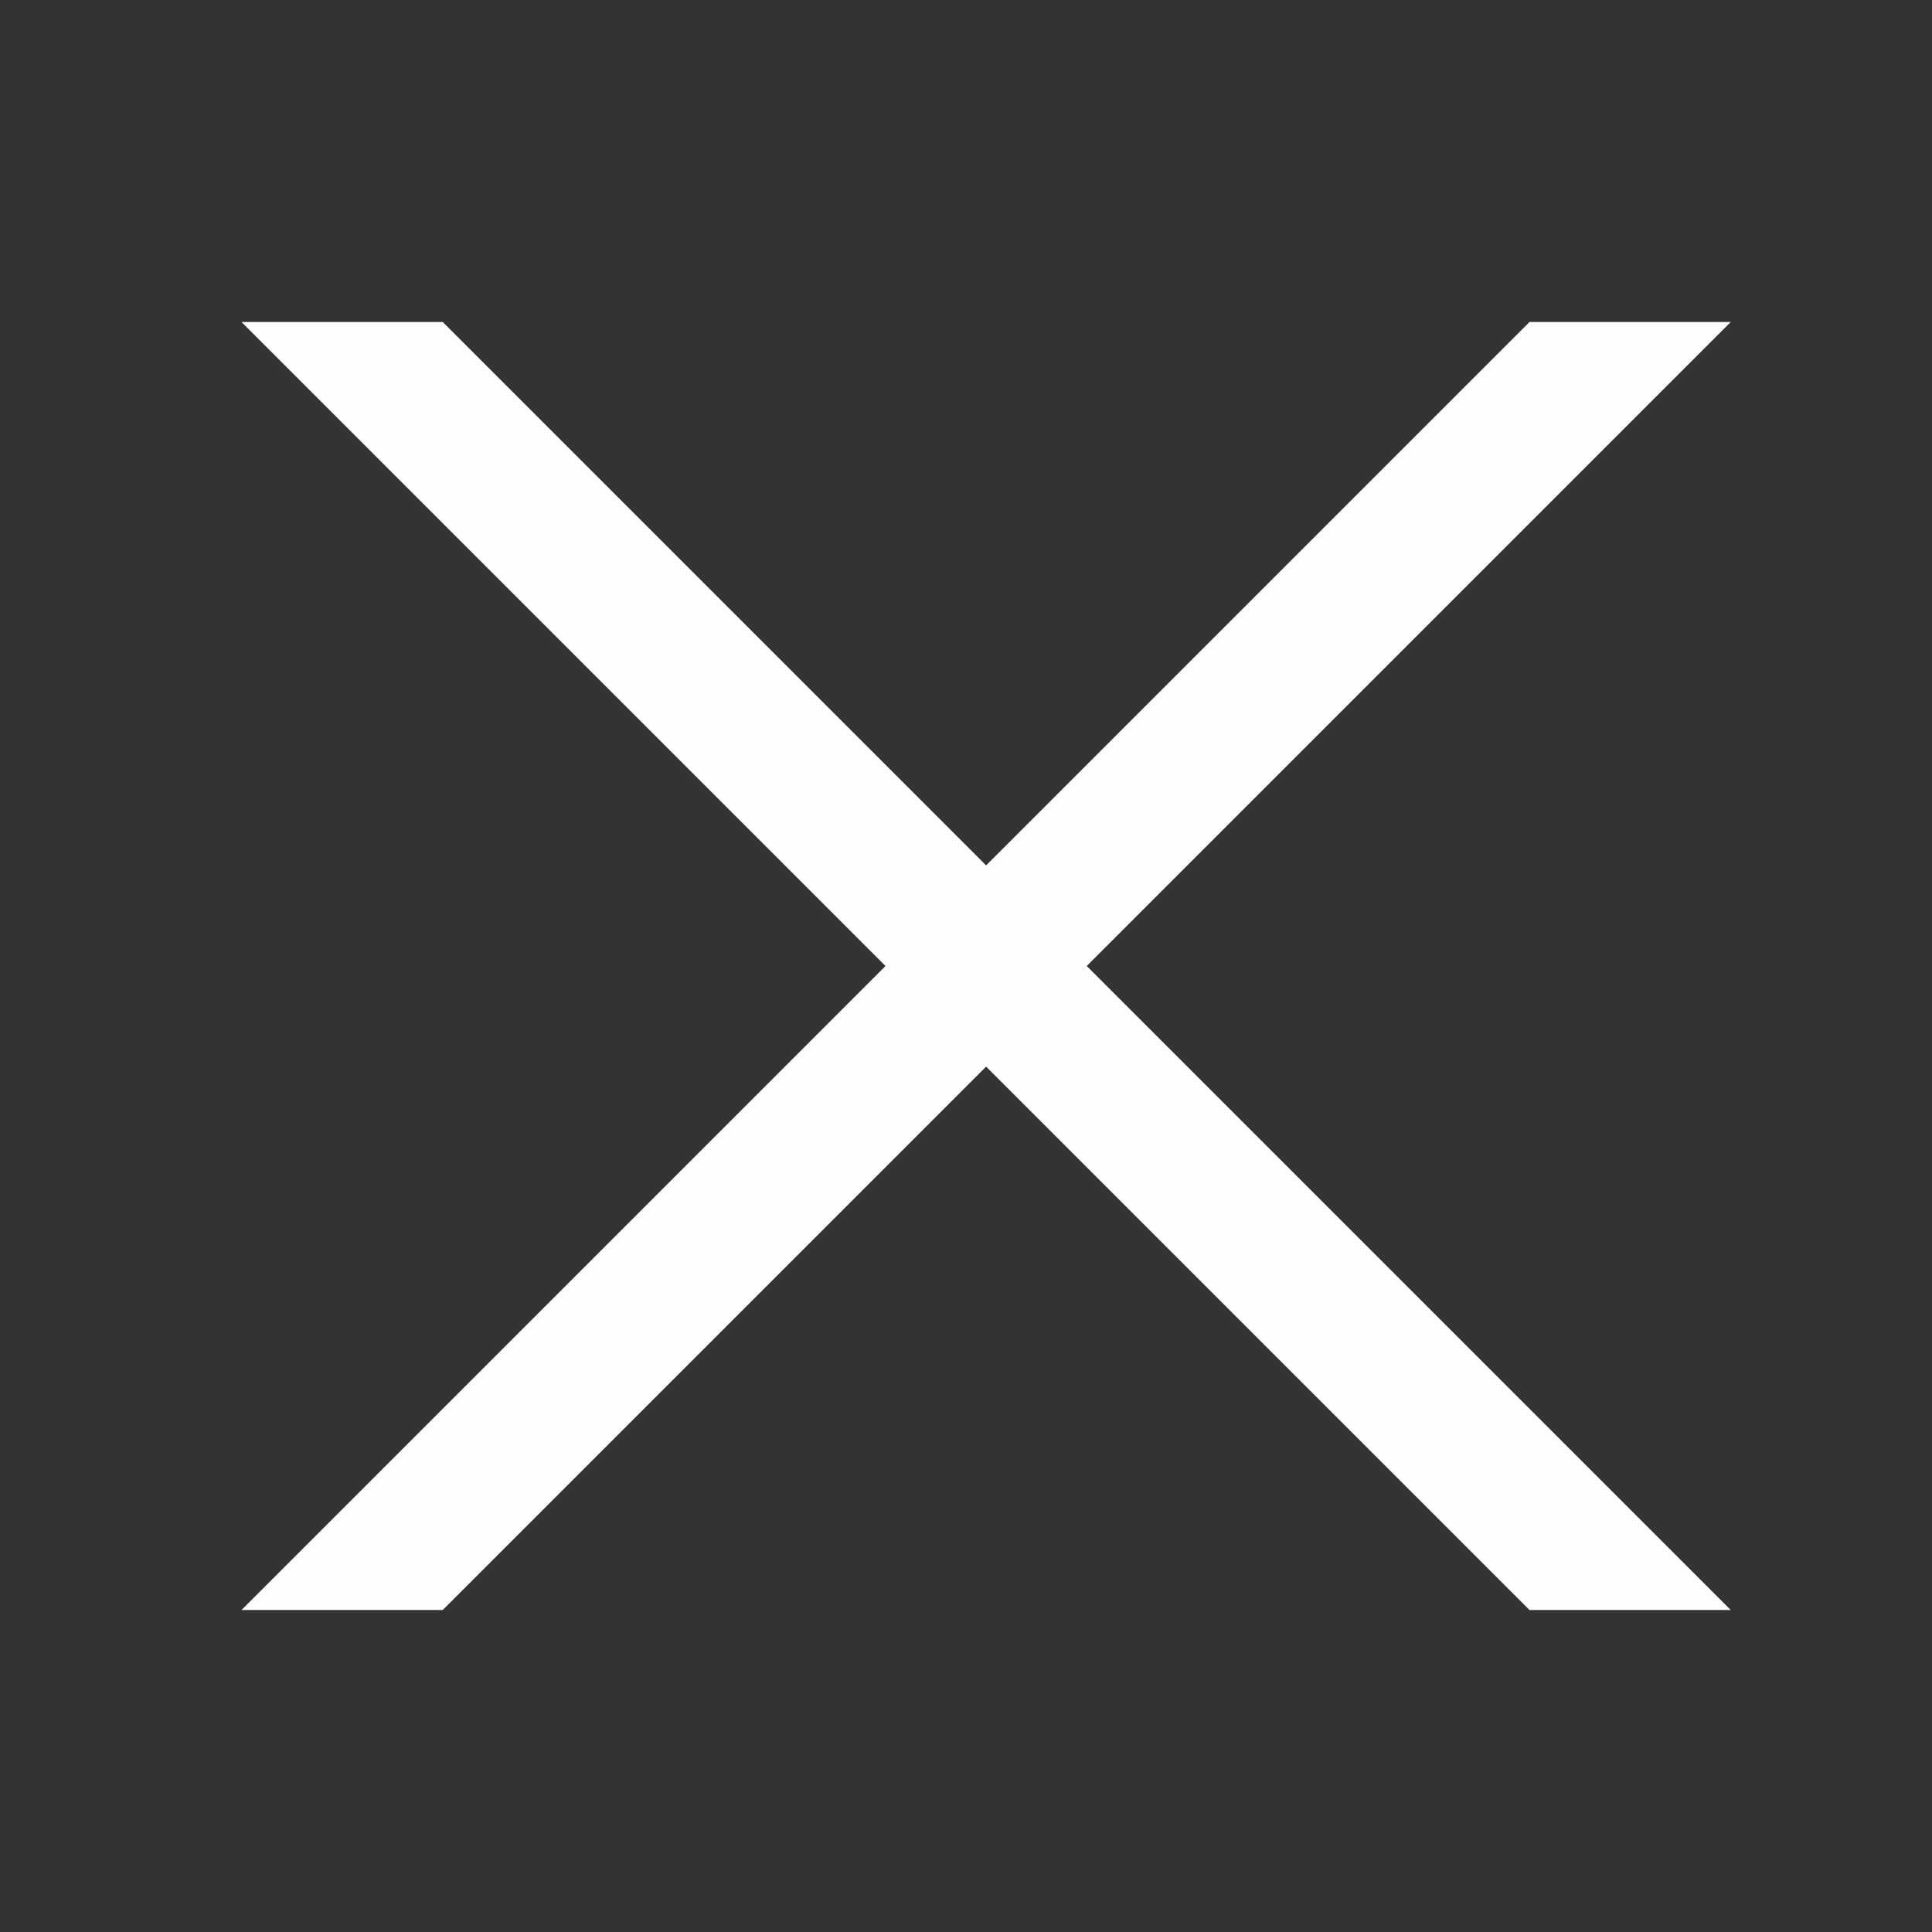
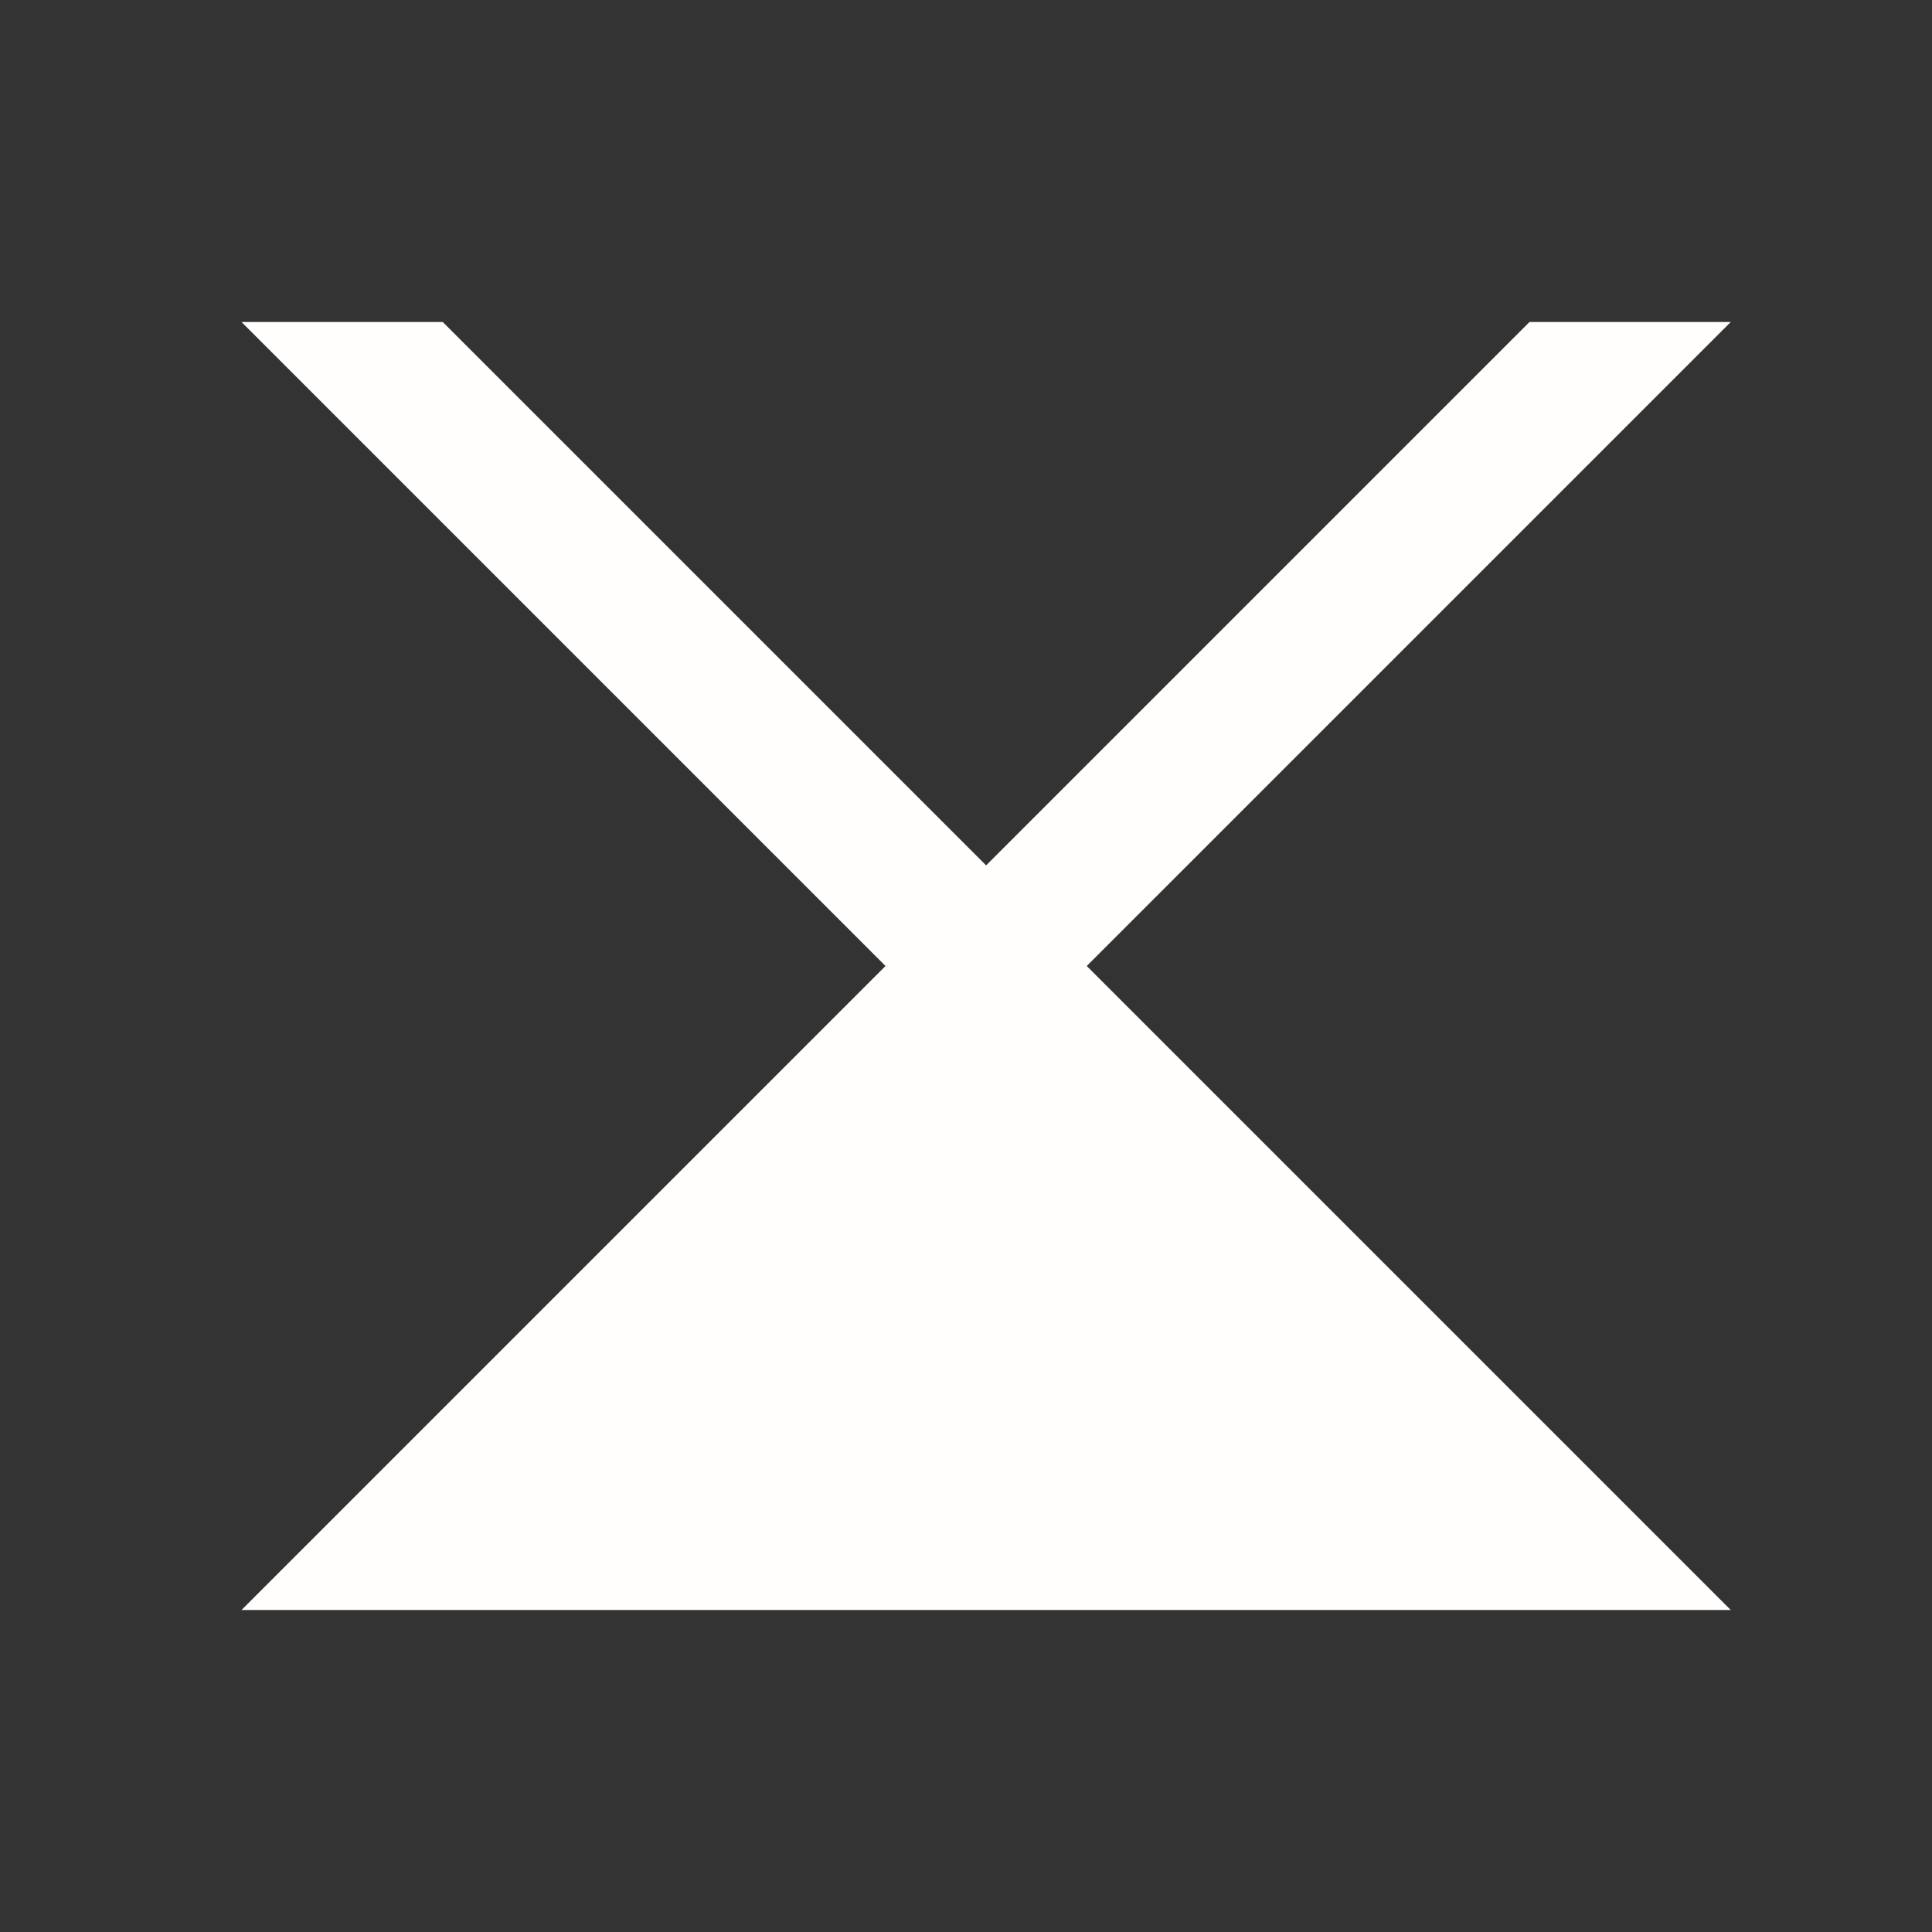
<svg xmlns="http://www.w3.org/2000/svg" width="24" height="24" viewBox="0 0 24 24" fill="none">
  <rect x="0" y="0" width="24" height="24" fill="#333333" stroke="none" />
-   <path fill-rule="evenodd" clip-rule="evenodd" d="M19 4H21.5L13.5 12L21.5 20H19L12.25 13.25L5.5 20H3L11 12L3 4H5.5L12.25 10.75L19 4Z" fill="#FFFEFD" />
+   <path fill-rule="evenodd" clip-rule="evenodd" d="M19 4H21.5L13.5 12L21.5 20H19L5.5 20H3L11 12L3 4H5.5L12.25 10.75L19 4Z" fill="#FFFEFD" />
</svg>